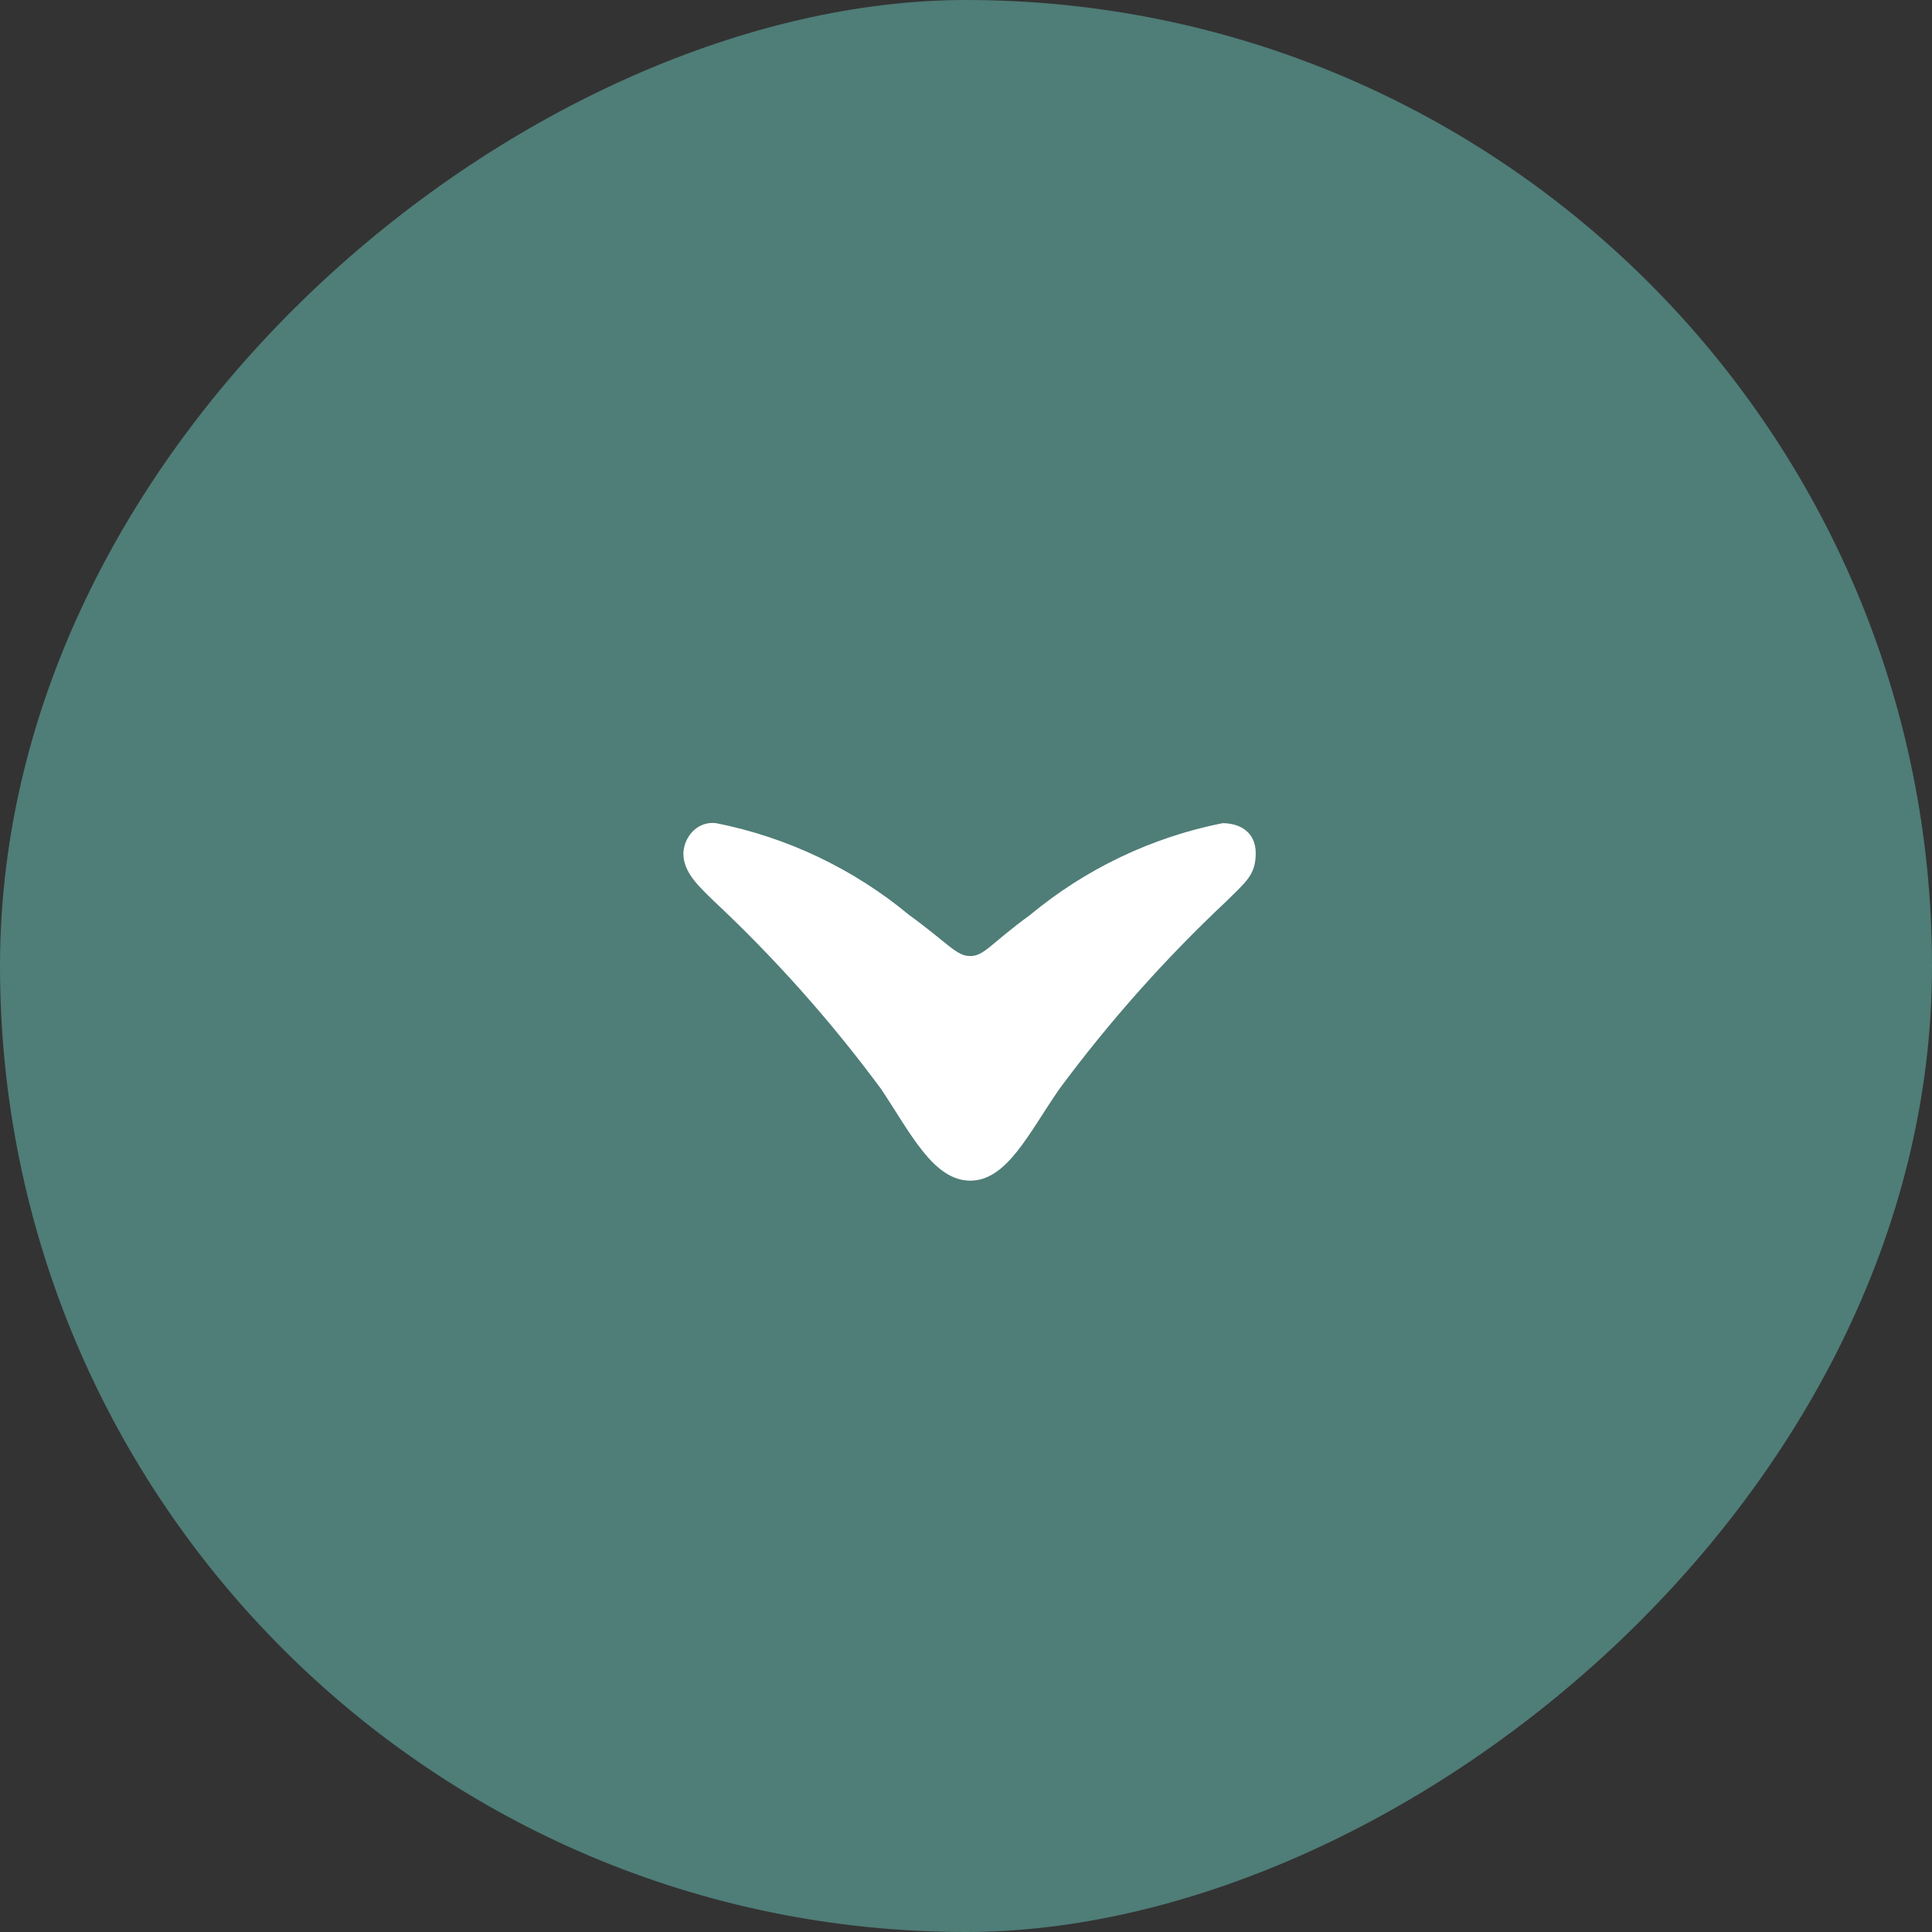
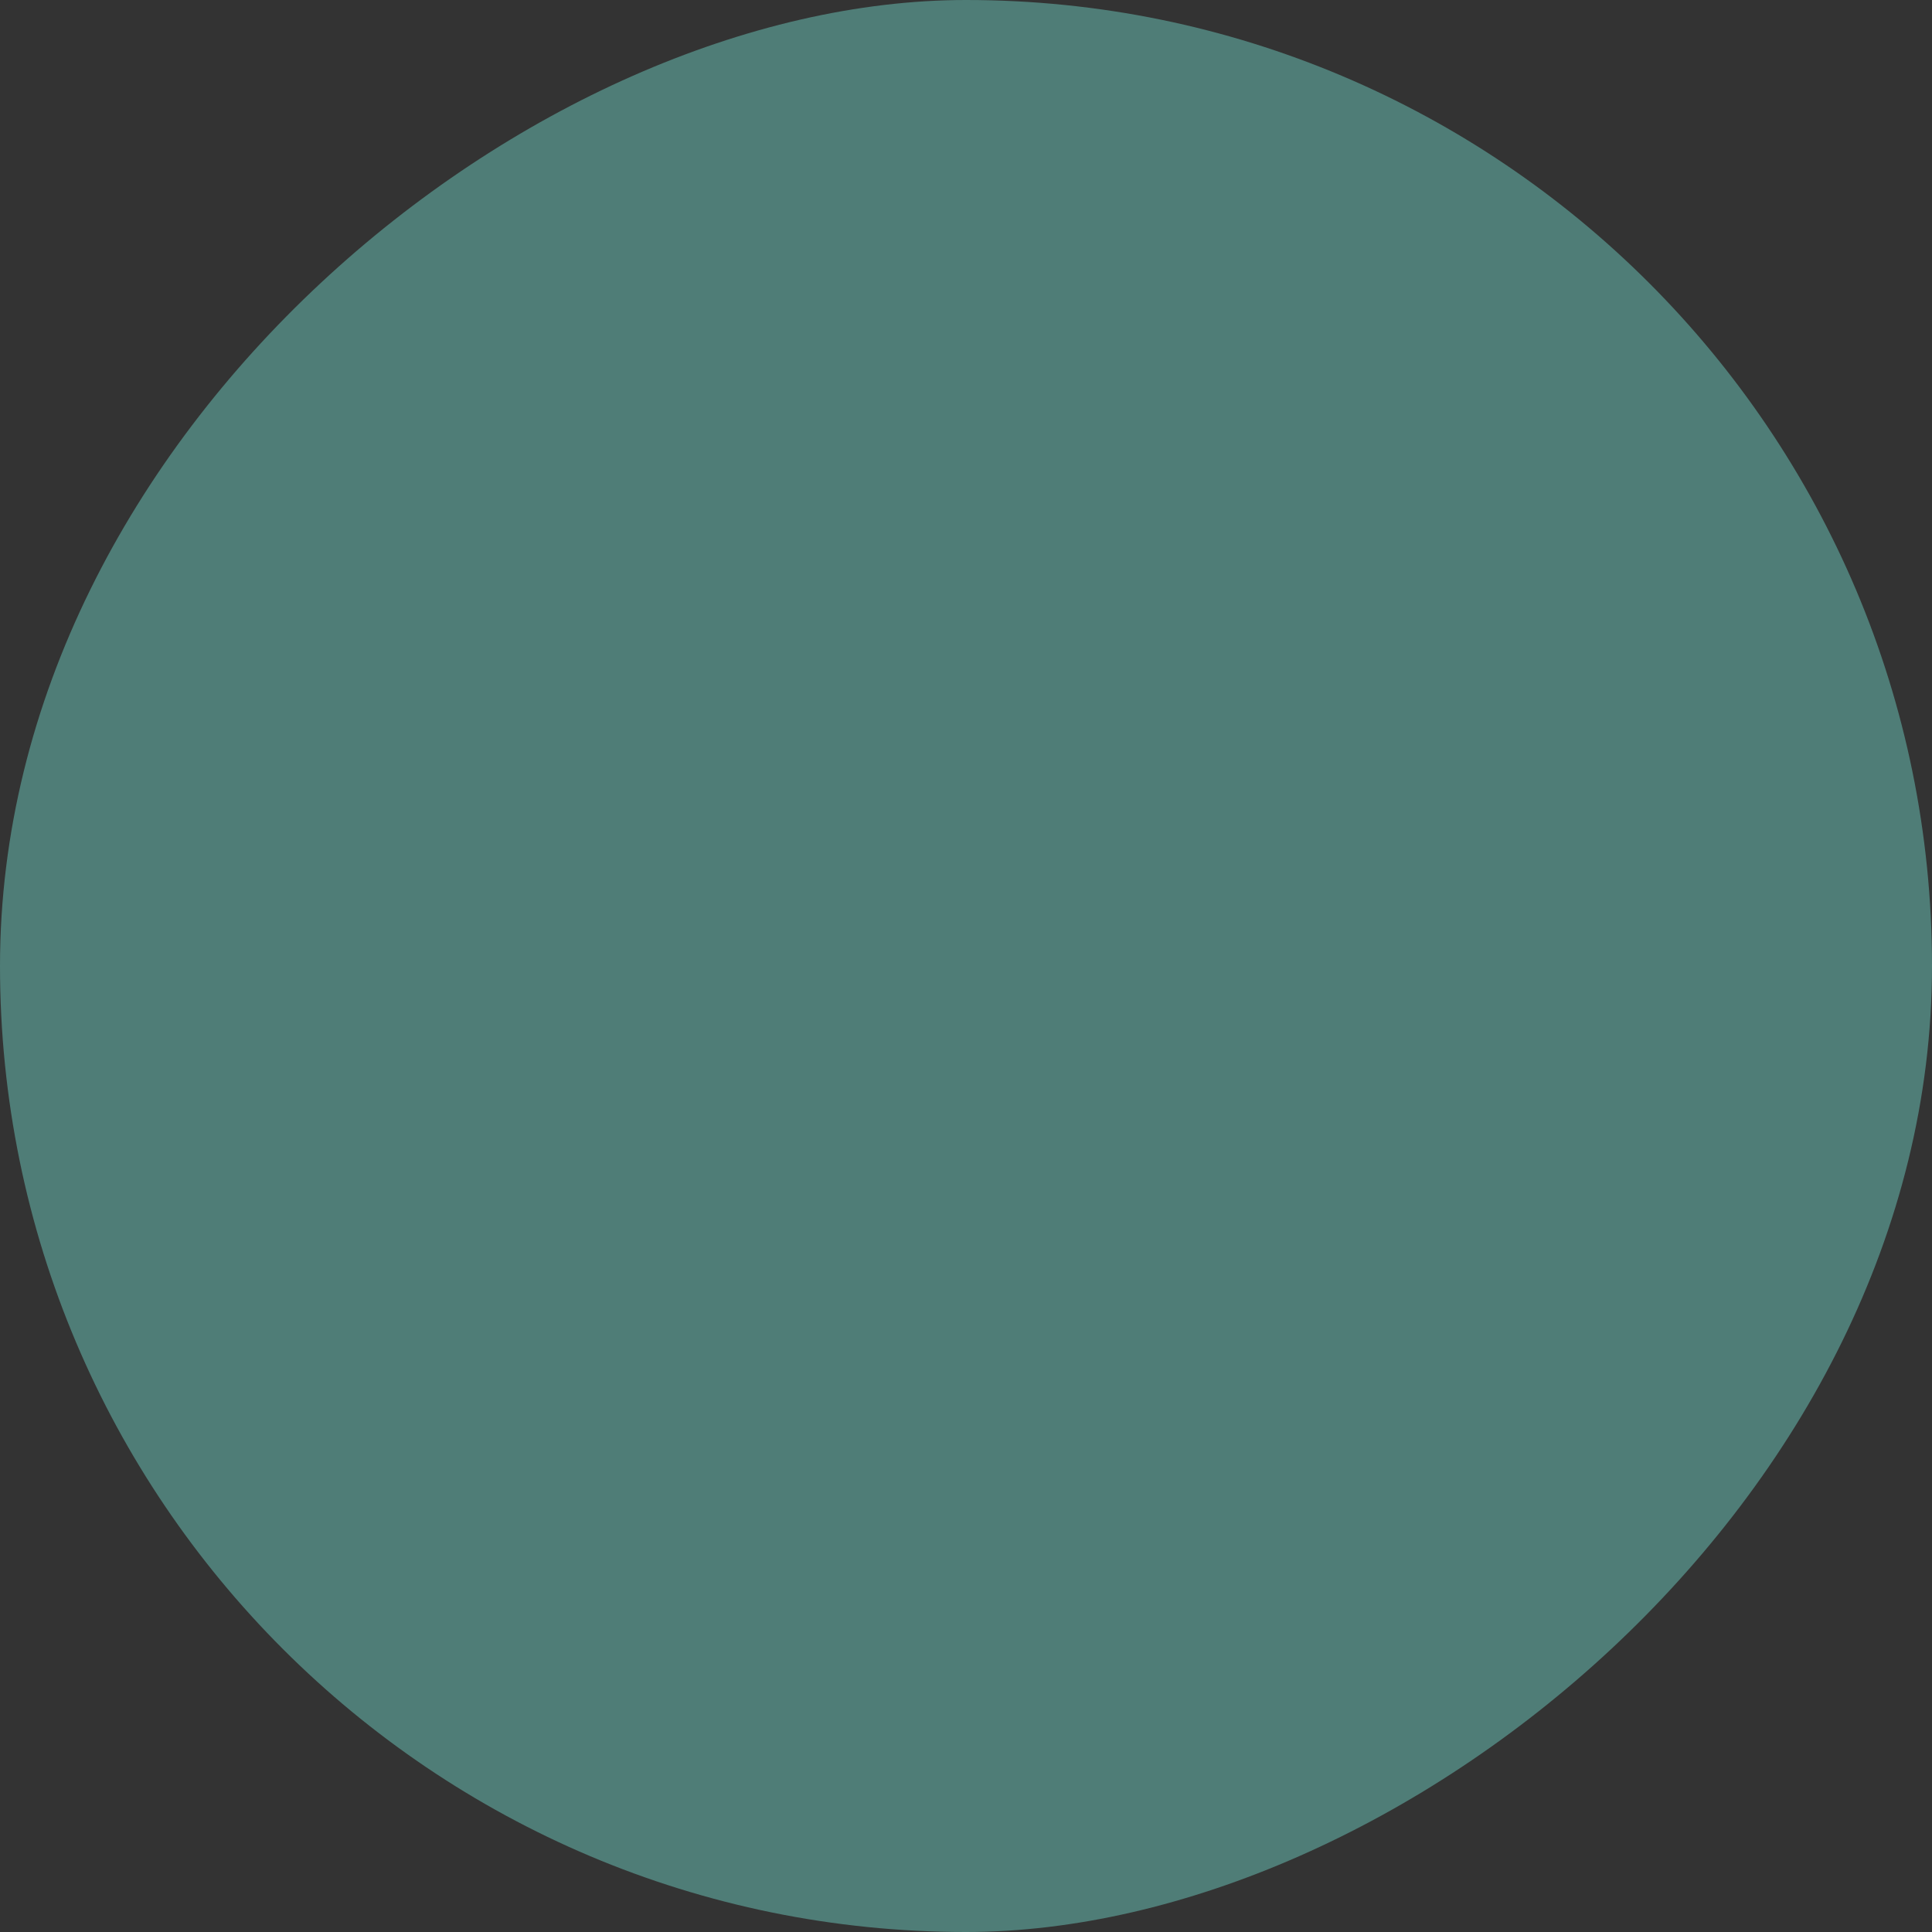
<svg xmlns="http://www.w3.org/2000/svg" fill="none" viewBox="0 0 27 27" height="27" width="27">
  <rect x="0" y="0" width="27" height="27" fill="#333333" stroke="none" />
  <rect fill="#4F7D77" transform="rotate(90 27 0)" rx="13.5" height="27" width="27" x="27" />
-   <path fill="white" d="M14.396 12.786C15.172 12.142 16.096 11.701 17.085 11.504C17.317 11.504 17.549 11.619 17.549 11.924C17.549 12.231 17.407 12.327 17.14 12.594C16.285 13.397 15.504 14.275 14.806 15.217C14.38 15.83 14.075 16.5 13.559 16.5C13.043 16.5 12.722 15.83 12.312 15.217C11.615 14.274 10.834 13.396 9.979 12.595C9.764 12.385 9.55 12.193 9.55 11.925C9.555 11.803 9.607 11.688 9.695 11.605C9.738 11.565 9.788 11.536 9.843 11.518C9.898 11.501 9.956 11.496 10.014 11.505C11.003 11.702 11.927 12.142 12.704 12.786C13.257 13.188 13.364 13.361 13.559 13.361C13.755 13.361 13.844 13.188 14.396 12.786Z" />
</svg>